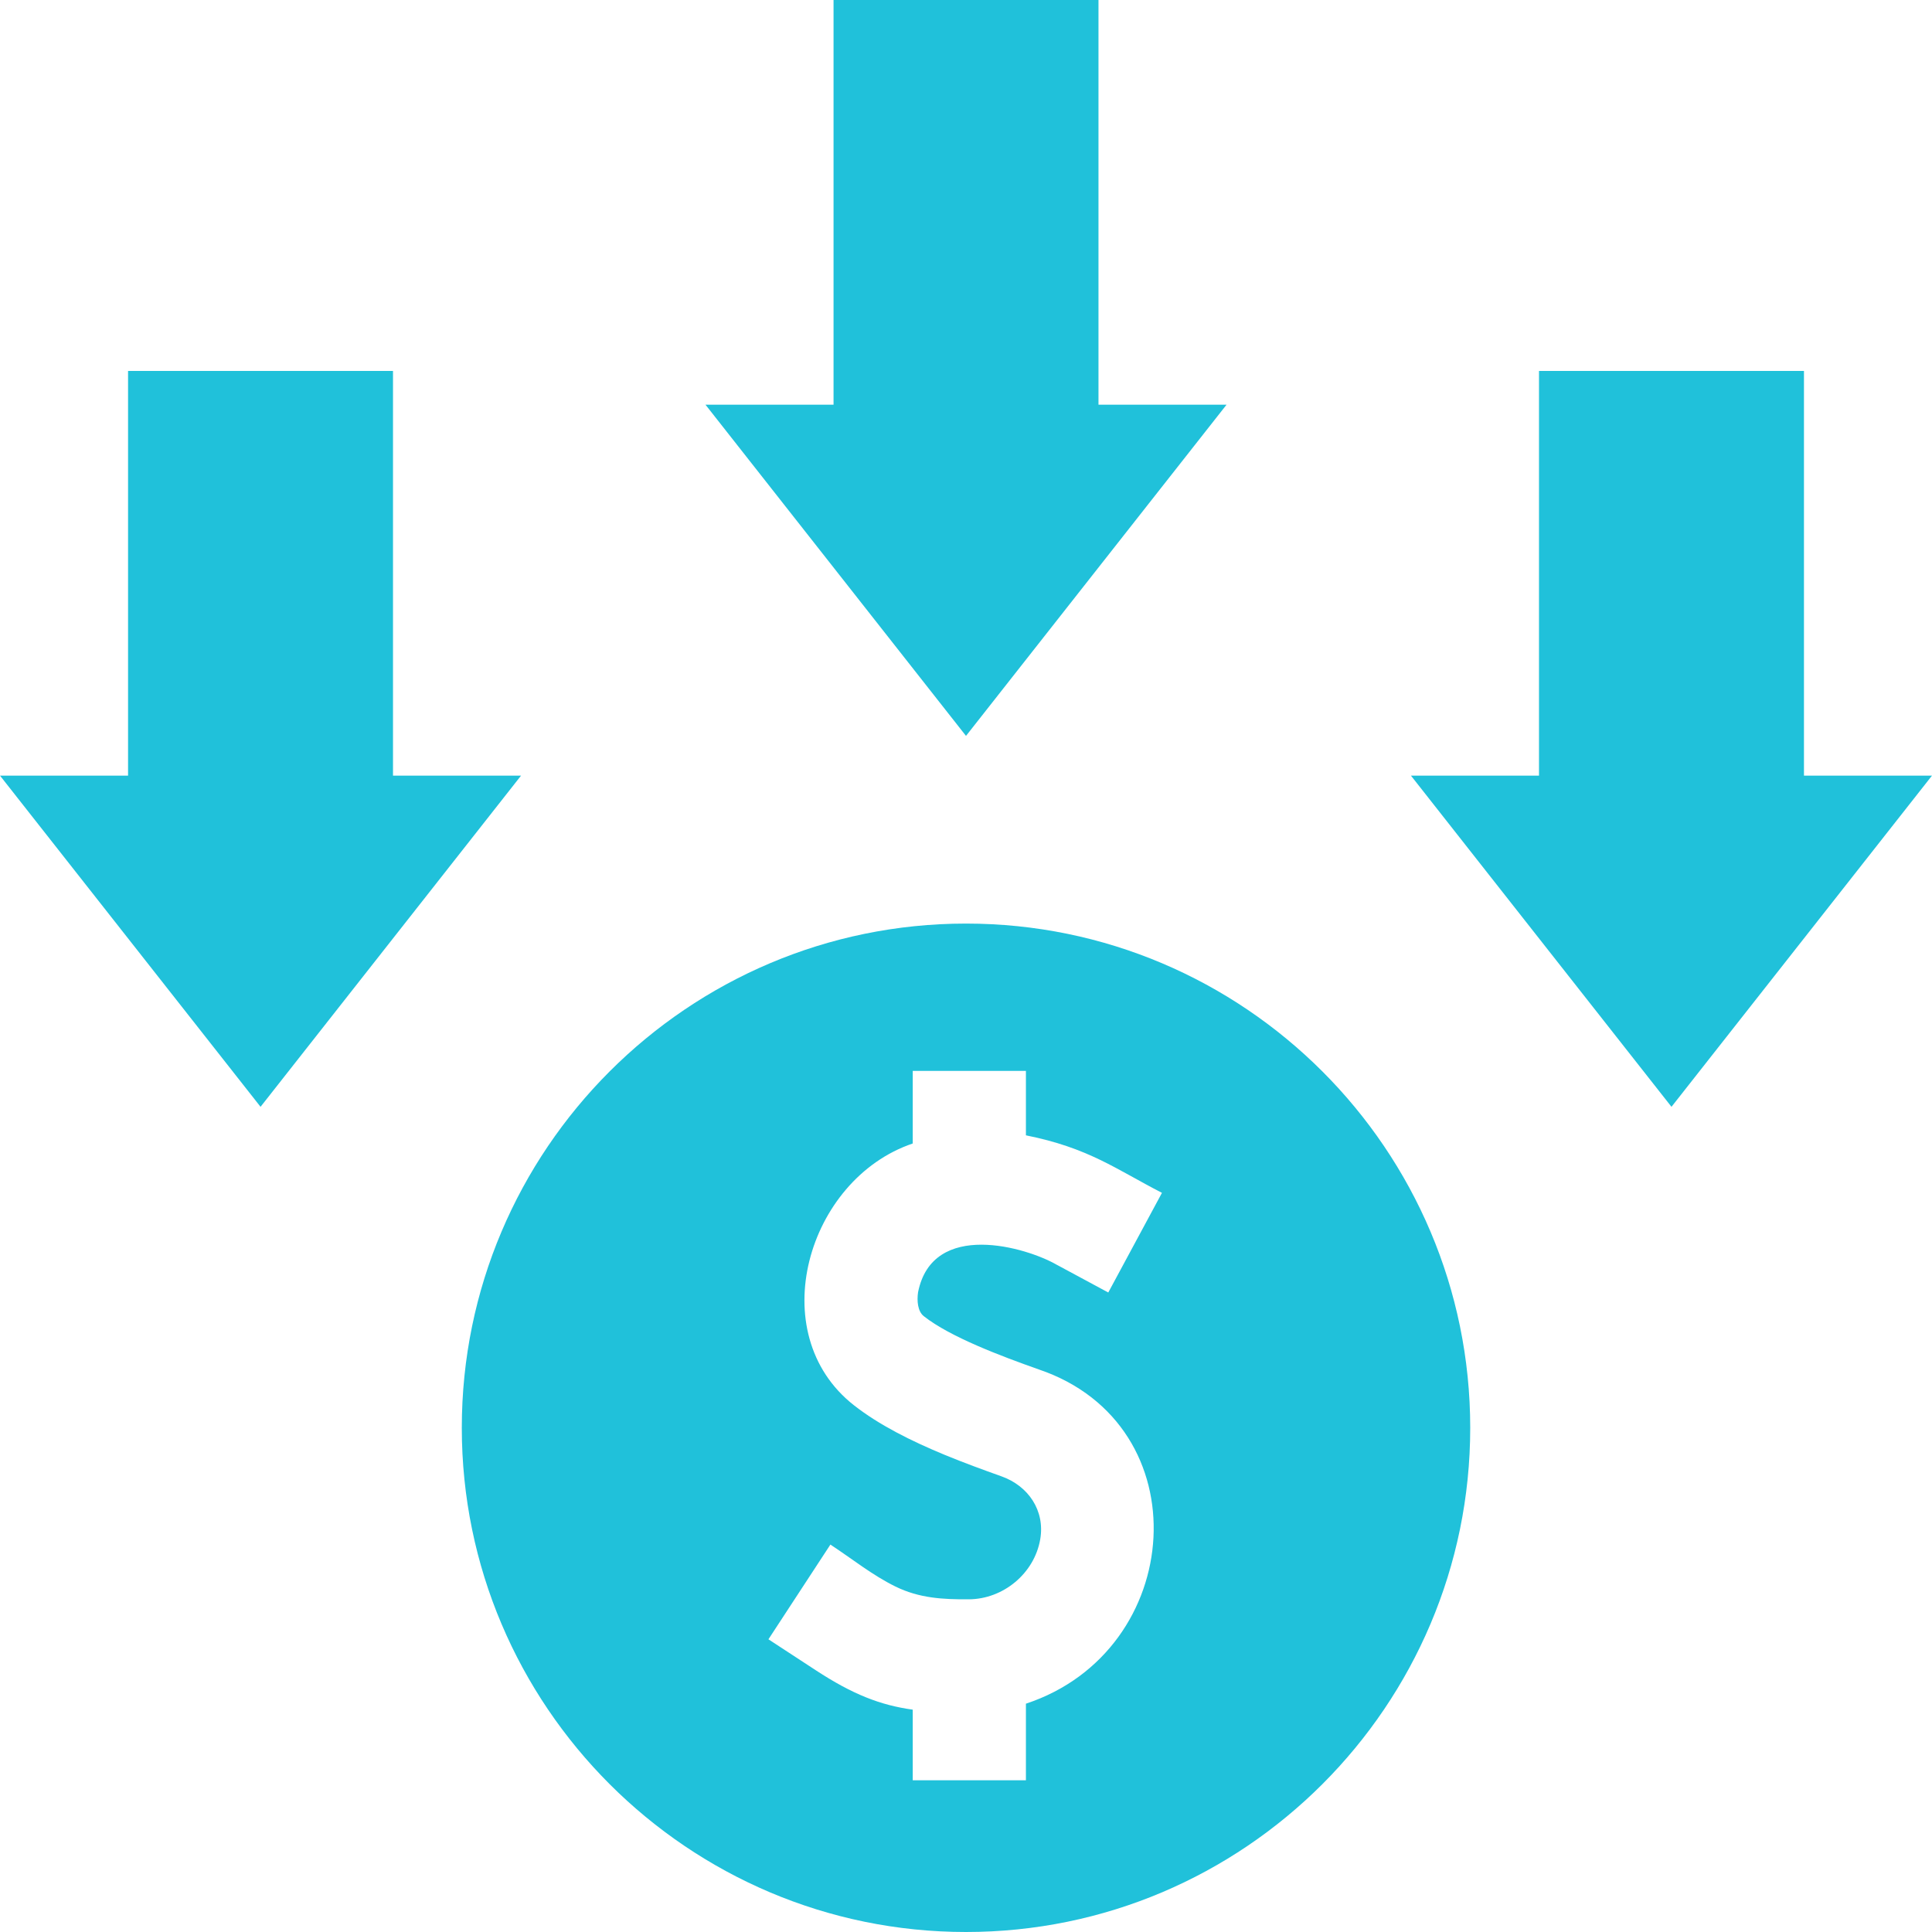
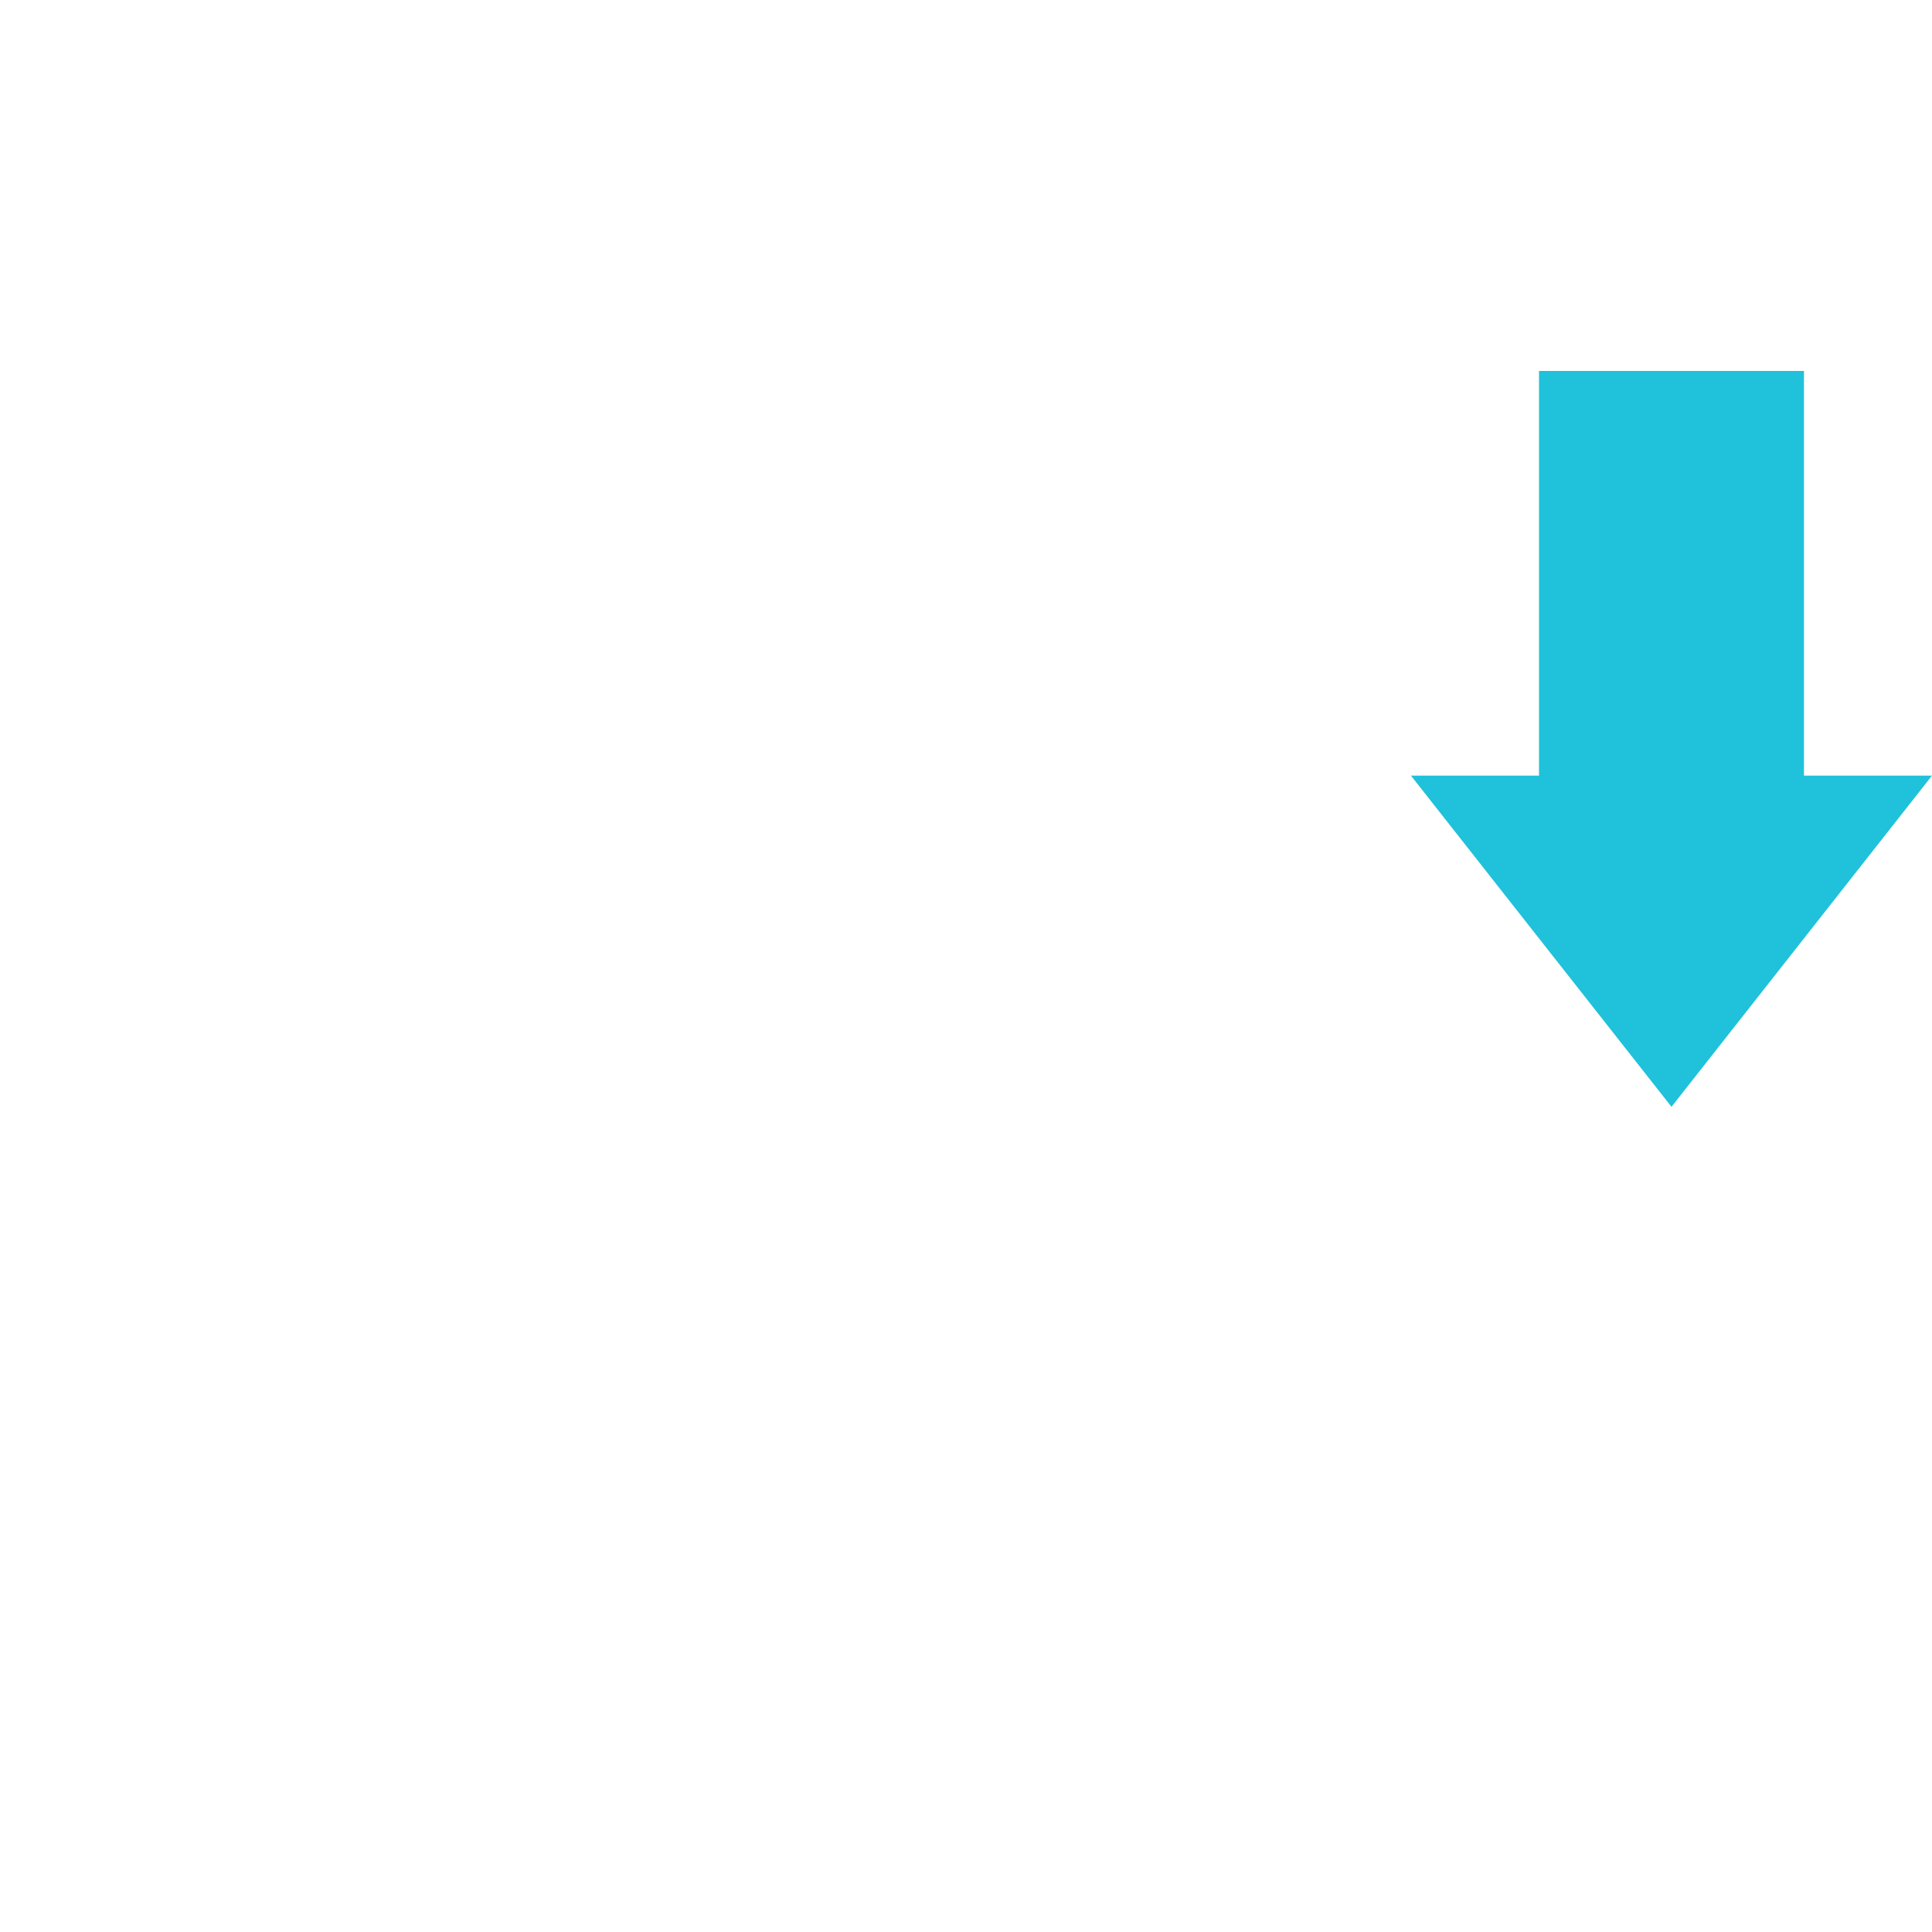
<svg xmlns="http://www.w3.org/2000/svg" width="70" height="70" viewBox="0 0 70 70" fill="none">
  <g clip-path="url(#clip0_13528_1320)">
-     <path d="M35 33.463C24.927 33.463 16.732 41.658 16.732 51.732C16.732 61.805 24.927 70 35 70C45.074 70 53.269 61.805 53.269 51.732C53.269 41.658 45.074 33.463 35 33.463ZM33.469 47.686C34.421 48.441 36.288 49.141 37.648 49.621C43.537 51.626 42.969 59.812 37.171 61.728V64.502H33.07V61.944C31.901 61.783 30.893 61.391 29.558 60.517L27.842 59.395L30.087 55.963C30.869 56.475 31.603 57.071 32.446 57.484C33.309 57.907 34.162 57.952 35.107 57.946C36.347 57.938 37.474 57.013 37.689 55.774C37.871 54.727 37.251 53.831 36.281 53.489C35.599 53.246 34.91 52.993 34.244 52.719C33.008 52.209 31.846 51.626 30.938 50.914C27.621 48.313 29.245 42.724 33.07 41.431V38.801H37.171V41.135C39.444 41.59 40.429 42.358 42.1 43.219L40.155 46.83L38.349 45.857C38.331 45.847 38.309 45.836 38.284 45.823C37.2 45.196 33.788 44.183 33.263 46.821C33.218 47.126 33.248 47.513 33.469 47.686Z" fill="#20C1DA" />
-     <path d="M14.239 28.102V13.44H4.64V28.102H0L9.44 40.102L18.879 28.102H14.239Z" fill="#20C1DA" />
    <path d="M65.361 28.102V13.44H55.761V28.102H51.121L60.561 40.102L70 28.102H65.361Z" fill="#20C1DA" />
-     <path d="M44.44 14.663H39.8V0H30.201V14.663H25.561L35 26.663L44.44 14.663Z" fill="#20C1DA" />
  </g>
  <defs>
    <clipPath id="clip0_13528_1320">
      <rect width="70" height="70" fill="white" />
    </clipPath>
  </defs>
</svg>